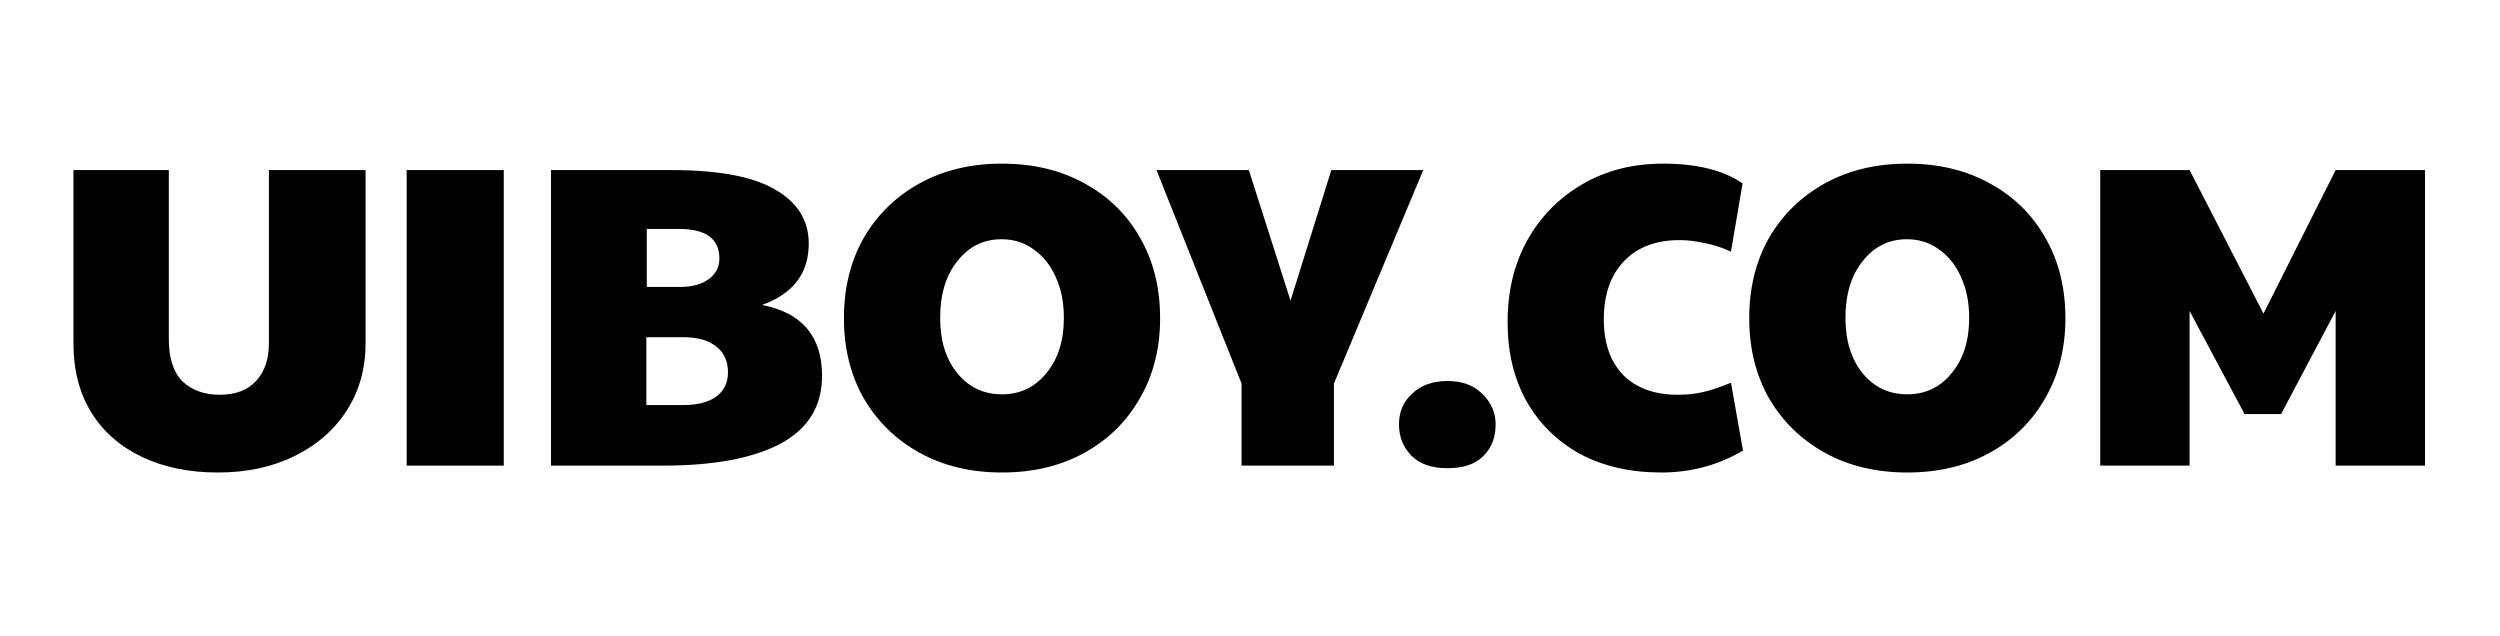
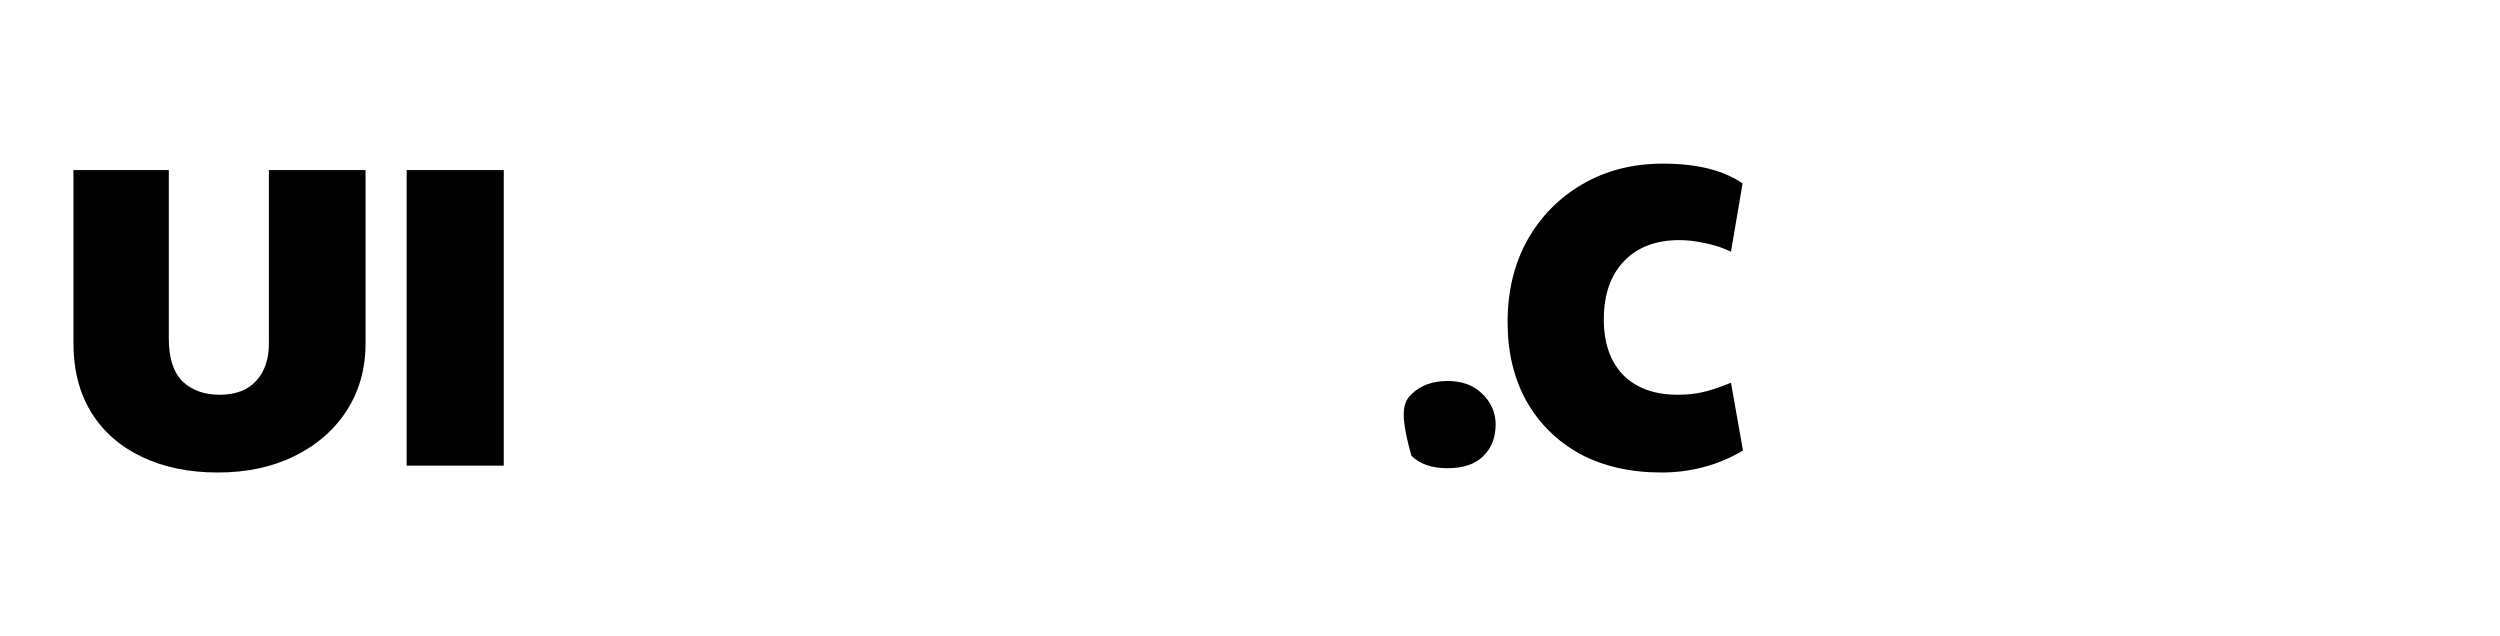
<svg xmlns="http://www.w3.org/2000/svg" width="550" height="140" viewBox="0 0 550 140" fill="none">
-   <path d="M462.051 102.438V37.417H481.709L497.964 68.983L513.841 37.417H533.498V102.438H513.841V68.416L501.839 91.097H493.806L481.709 68.416V102.438H462.051Z" fill="black" />
-   <path d="M419.61 103.95C412.742 103.95 406.694 102.501 401.464 99.603C396.235 96.705 392.14 92.704 389.178 87.601C386.28 82.497 384.831 76.638 384.831 70.022C384.831 63.344 386.28 57.453 389.178 52.35C392.14 47.246 396.235 43.245 401.464 40.347C406.694 37.449 412.742 36 419.61 36C426.477 36 432.525 37.449 437.755 40.347C442.984 43.182 447.048 47.152 449.946 52.255C452.907 57.358 454.388 63.281 454.388 70.022C454.388 76.638 452.907 82.497 449.946 87.601C447.048 92.704 442.984 96.705 437.755 99.603C432.525 102.501 426.477 103.95 419.61 103.95ZM419.61 86.75C423.579 86.75 426.824 85.207 429.344 82.119C431.927 79.032 433.219 74.968 433.219 69.928C433.219 66.526 432.62 63.533 431.423 60.95C430.289 58.367 428.682 56.35 426.603 54.901C424.587 53.389 422.224 52.633 419.515 52.633C415.546 52.633 412.301 54.24 409.781 57.453C407.261 60.603 406.001 64.762 406.001 69.928C406.001 74.968 407.261 79.032 409.781 82.119C412.301 85.207 415.577 86.75 419.61 86.75Z" fill="black" />
  <path d="M365.504 103.95C358.7 103.95 352.746 102.596 347.643 99.887C342.602 97.114 338.664 93.24 335.829 88.262C333.057 83.285 331.671 77.489 331.671 70.873C331.671 64.069 333.12 58.052 336.018 52.822C338.979 47.593 343.012 43.498 348.115 40.536C353.281 37.512 359.204 36 365.882 36C373.317 36 379.145 37.449 383.366 40.347L380.814 55.374C378.987 54.492 377.066 53.862 375.049 53.484C373.096 53.043 371.238 52.822 369.474 52.822C364.307 52.822 360.243 54.366 357.282 57.453C354.321 60.54 352.84 64.825 352.84 70.306C352.84 75.472 354.258 79.536 357.093 82.497C359.991 85.395 363.992 86.845 369.096 86.845C371.112 86.845 372.939 86.656 374.577 86.278C376.278 85.9 378.357 85.207 380.814 84.198L383.461 99.13C377.979 102.344 371.994 103.95 365.504 103.95Z" fill="black" />
-   <path d="M318.456 103.005C314.99 103.005 312.344 102.092 310.517 100.264C308.69 98.374 307.776 96.075 307.776 93.365C307.776 90.593 308.753 88.325 310.706 86.561C312.659 84.734 315.242 83.82 318.456 83.82C321.669 83.82 324.221 84.765 326.111 86.656C328.064 88.546 329.04 90.782 329.04 93.365C329.04 96.264 328.127 98.595 326.3 100.359C324.536 102.123 321.921 103.005 318.456 103.005Z" fill="black" />
-   <path d="M273.141 102.438V84.387L254.429 37.417H274.748L283.915 66.147L292.893 37.417H313.117L293.46 84.387V102.438H273.141Z" fill="black" />
-   <path d="M220.444 103.95C213.577 103.95 207.528 102.501 202.299 99.603C197.069 96.705 192.974 92.704 190.013 87.601C187.115 82.497 185.666 76.638 185.666 70.022C185.666 63.344 187.115 57.453 190.013 52.35C192.974 47.246 197.069 43.245 202.299 40.347C207.528 37.449 213.577 36 220.444 36C227.312 36 233.36 37.449 238.589 40.347C243.819 43.182 247.882 47.152 250.781 52.255C253.742 57.358 255.223 63.281 255.223 70.022C255.223 76.638 253.742 82.497 250.781 87.601C247.882 92.704 243.819 96.705 238.589 99.603C233.36 102.501 227.312 103.95 220.444 103.95ZM220.444 86.75C224.413 86.75 227.658 85.207 230.178 82.119C232.761 79.032 234.053 74.968 234.053 69.928C234.053 66.526 233.454 63.533 232.257 60.95C231.123 58.367 229.517 56.35 227.438 54.901C225.421 53.389 223.059 52.633 220.35 52.633C216.38 52.633 213.136 54.24 210.615 57.453C208.095 60.603 206.835 64.762 206.835 69.928C206.835 74.968 208.095 79.032 210.615 82.119C213.136 85.207 216.412 86.75 220.444 86.75Z" fill="black" />
-   <path d="M145.79 102.438H121.218V37.417H147.774C158.17 37.417 165.793 38.867 170.645 41.765C175.496 44.6 177.922 48.538 177.922 53.578C177.922 60.131 174.488 64.635 167.621 67.093C176.441 68.794 180.852 73.992 180.852 82.686C180.852 89.365 177.796 94.342 171.684 97.618C165.636 100.832 157.004 102.438 145.79 102.438ZM142.293 63.123H149.759C152.279 63.123 154.327 62.556 155.902 61.422C157.477 60.288 158.264 58.776 158.264 56.886C158.264 52.539 155.303 50.365 149.381 50.365H142.293V63.123ZM150.326 89.113C153.476 89.113 155.902 88.483 157.603 87.223C159.304 85.963 160.155 84.198 160.155 81.93C160.155 79.473 159.304 77.583 157.603 76.26C155.902 74.874 153.476 74.181 150.326 74.181H142.198V89.113H150.326Z" fill="black" />
+   <path d="M318.456 103.005C314.99 103.005 312.344 102.092 310.517 100.264C307.776 90.593 308.753 88.325 310.706 86.561C312.659 84.734 315.242 83.82 318.456 83.82C321.669 83.82 324.221 84.765 326.111 86.656C328.064 88.546 329.04 90.782 329.04 93.365C329.04 96.264 328.127 98.595 326.3 100.359C324.536 102.123 321.921 103.005 318.456 103.005Z" fill="black" />
  <path d="M89.469 102.438V37.417H110.828V102.438H89.469Z" fill="black" />
  <path d="M47.913 103.95C41.612 103.95 36.068 102.816 31.28 100.548C26.491 98.28 22.774 95.035 20.128 90.814C17.482 86.529 16.159 81.426 16.159 75.504V37.417H37.139V74.559C37.139 78.78 38.147 81.899 40.163 83.915C42.243 85.868 44.952 86.844 48.291 86.844C51.819 86.844 54.497 85.837 56.324 83.82C58.214 81.804 59.159 79.032 59.159 75.504V37.417H80.423V75.504C80.423 81.111 79.037 86.057 76.265 90.341C73.493 94.626 69.65 97.965 64.735 100.359C59.884 102.753 54.276 103.95 47.913 103.95Z" fill="black" />
</svg>